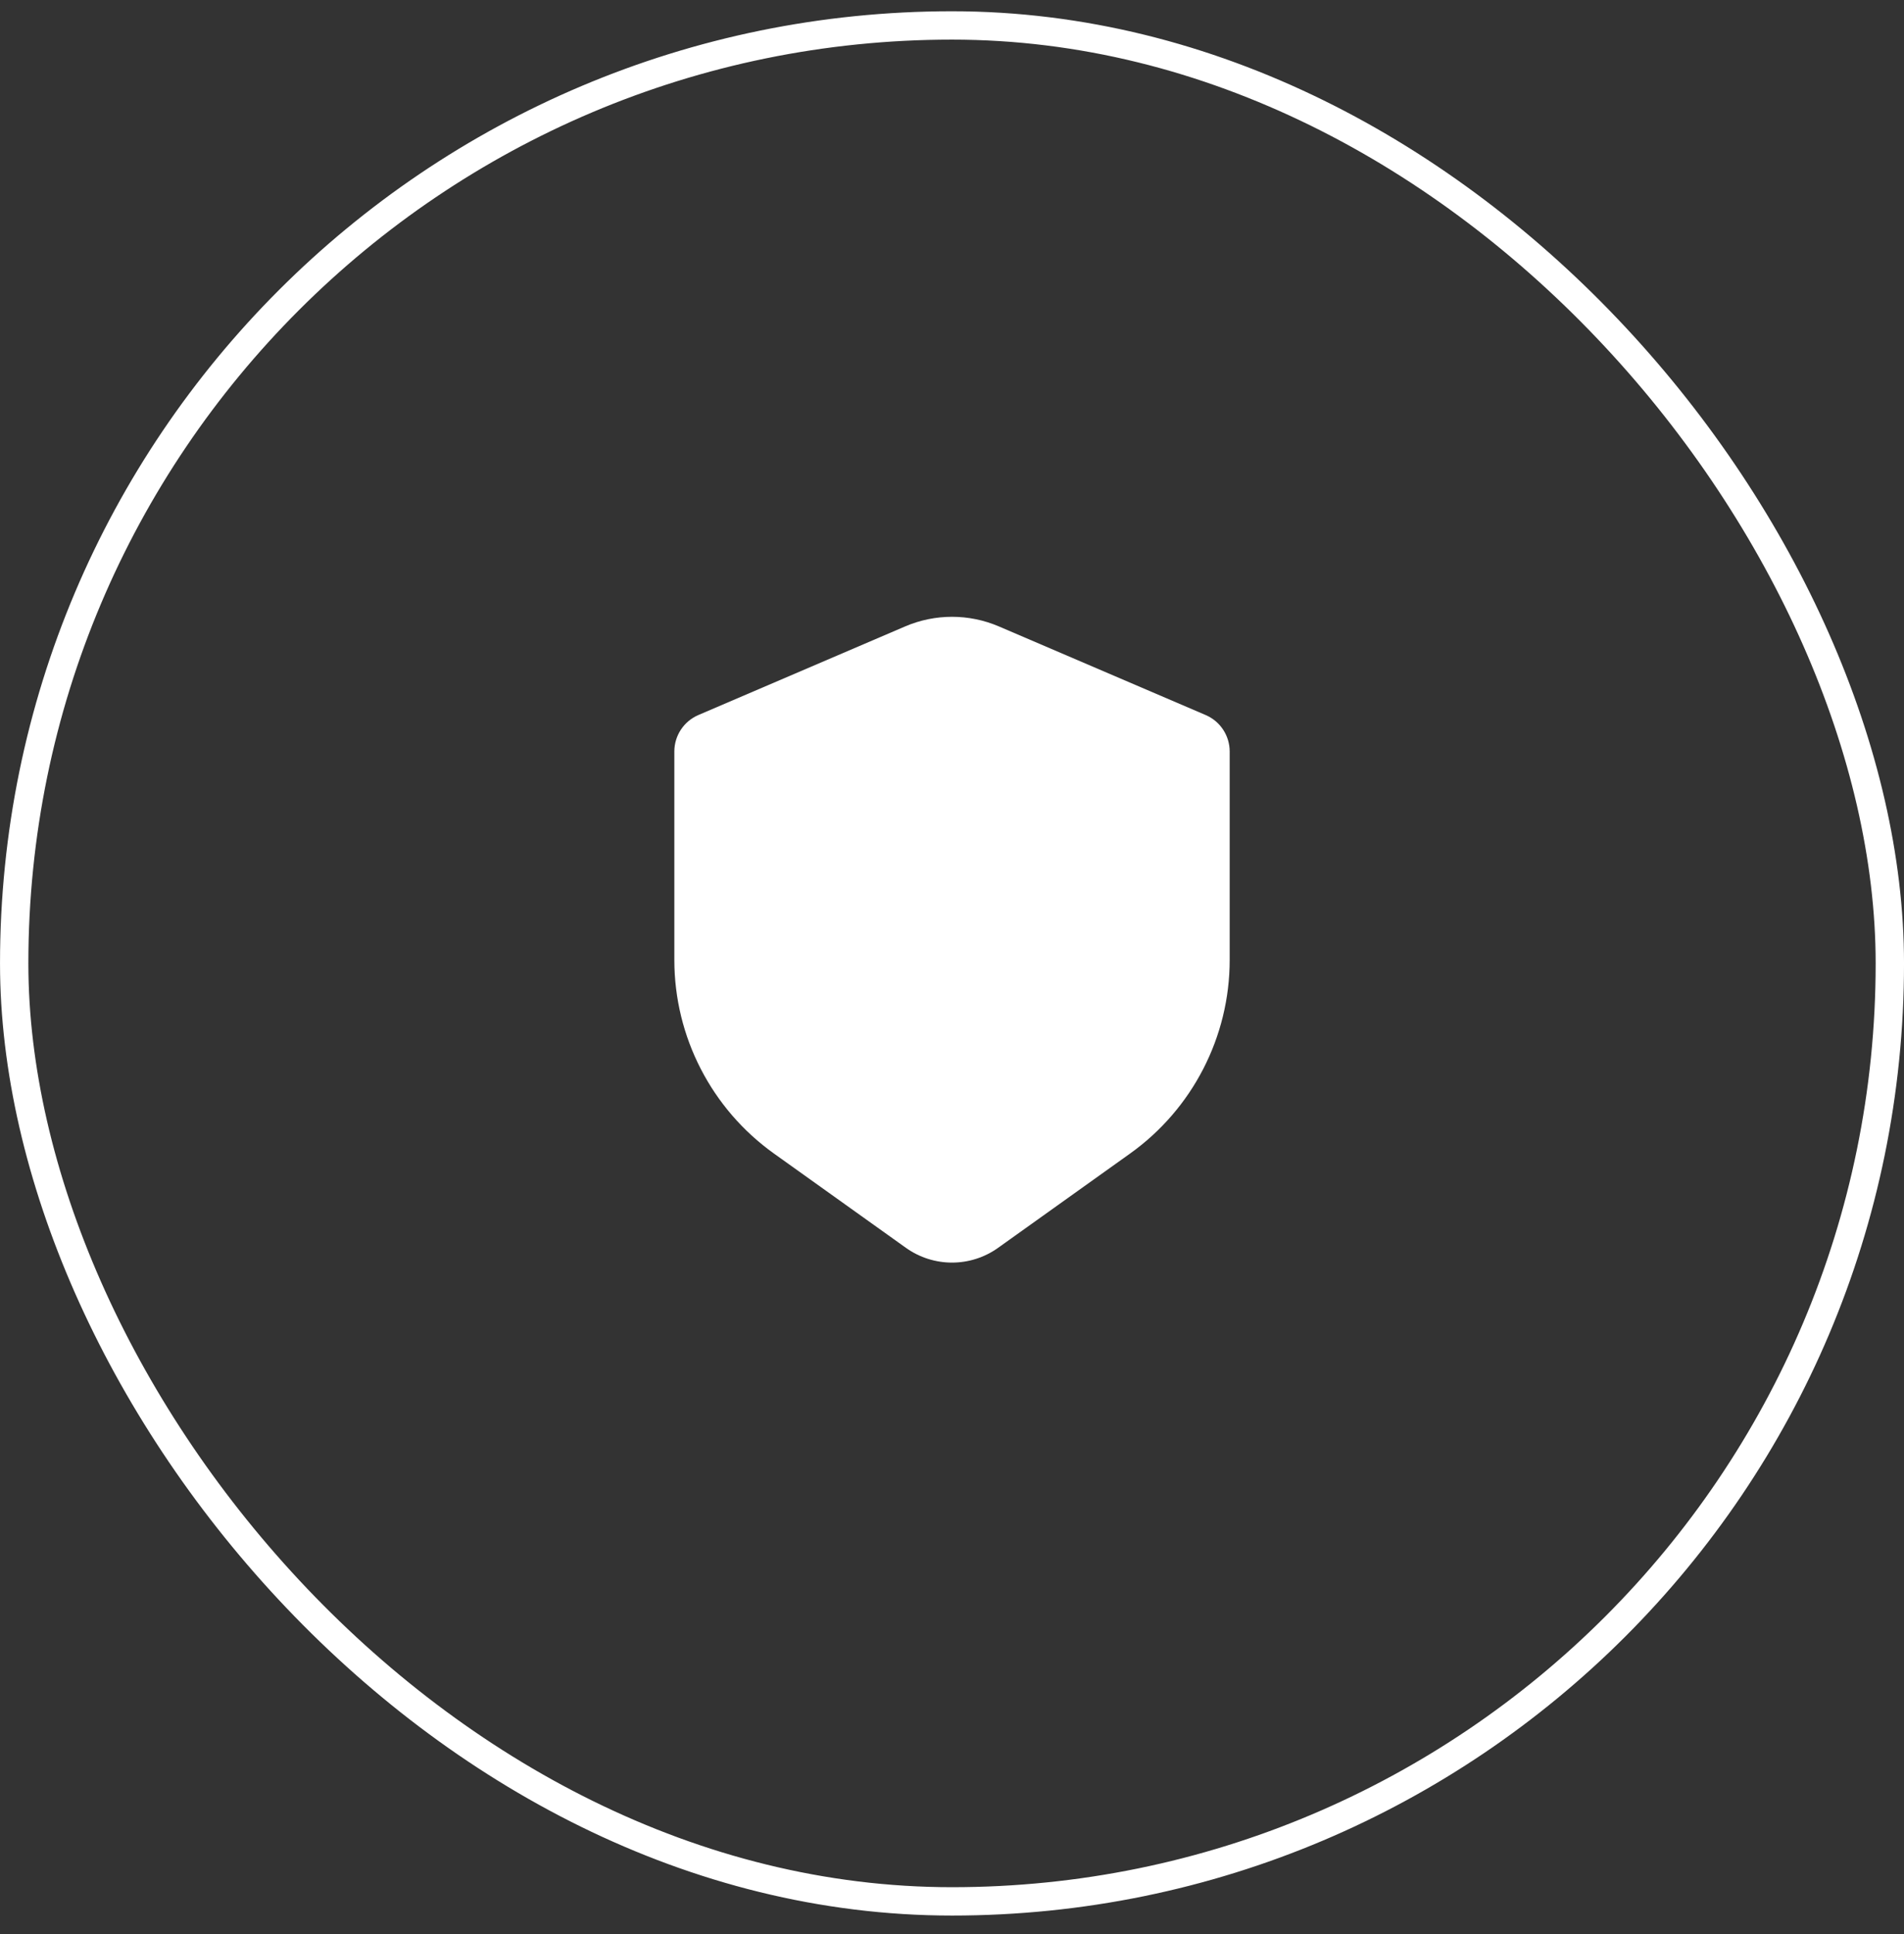
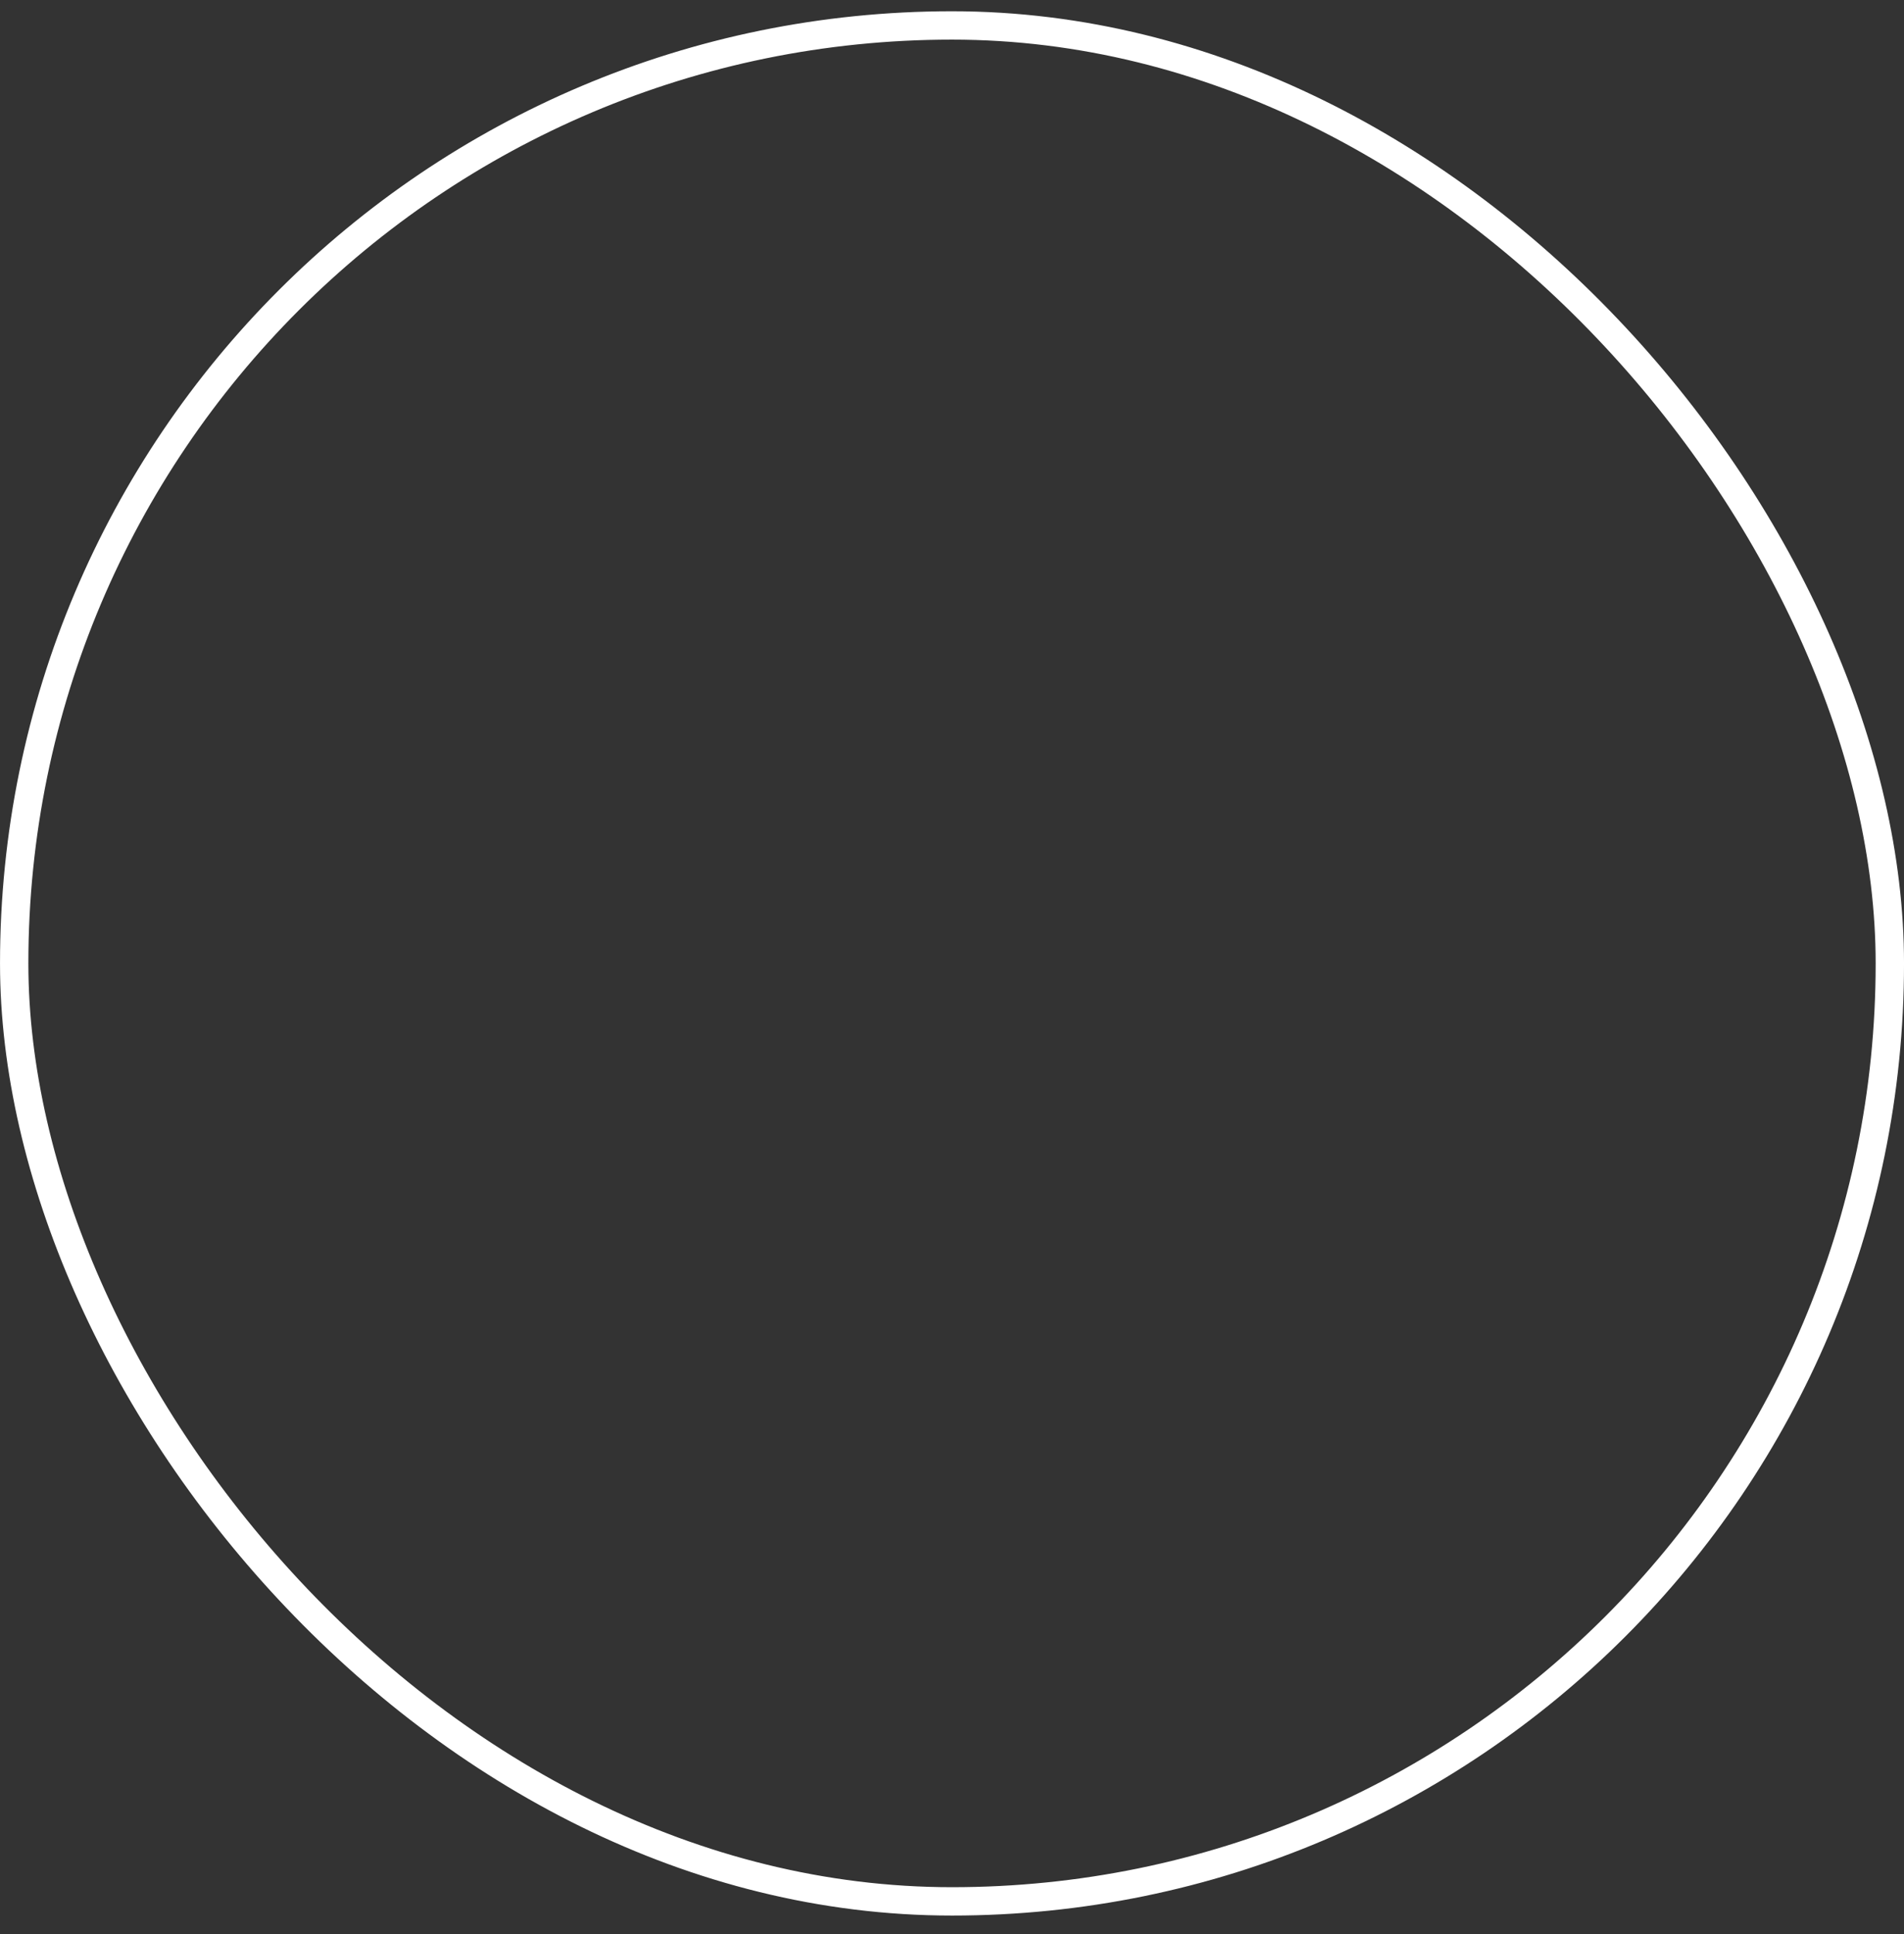
<svg xmlns="http://www.w3.org/2000/svg" width="64" height="65" viewBox="0 0 64 65" fill="none">
  <rect x="0" y="0" width="64" height="65" fill="#333333" stroke="none" />
  <rect x="0.477" y="0.855" width="63.047" height="63.047" rx="31.523" stroke="white" stroke-width="0.953" />
-   <path d="M33.576 21.053L40.526 24.031C41.016 24.241 41.334 24.723 41.334 25.257V32.261C41.334 34.844 40.086 37.269 37.984 38.77L33.55 41.937C32.623 42.599 31.378 42.599 30.45 41.937L26.017 38.77C23.915 37.269 22.667 34.844 22.667 32.261V25.257C22.667 24.723 22.985 24.241 23.475 24.031L30.425 21.053C31.431 20.622 32.57 20.622 33.576 21.053Z" fill="white" />
</svg>